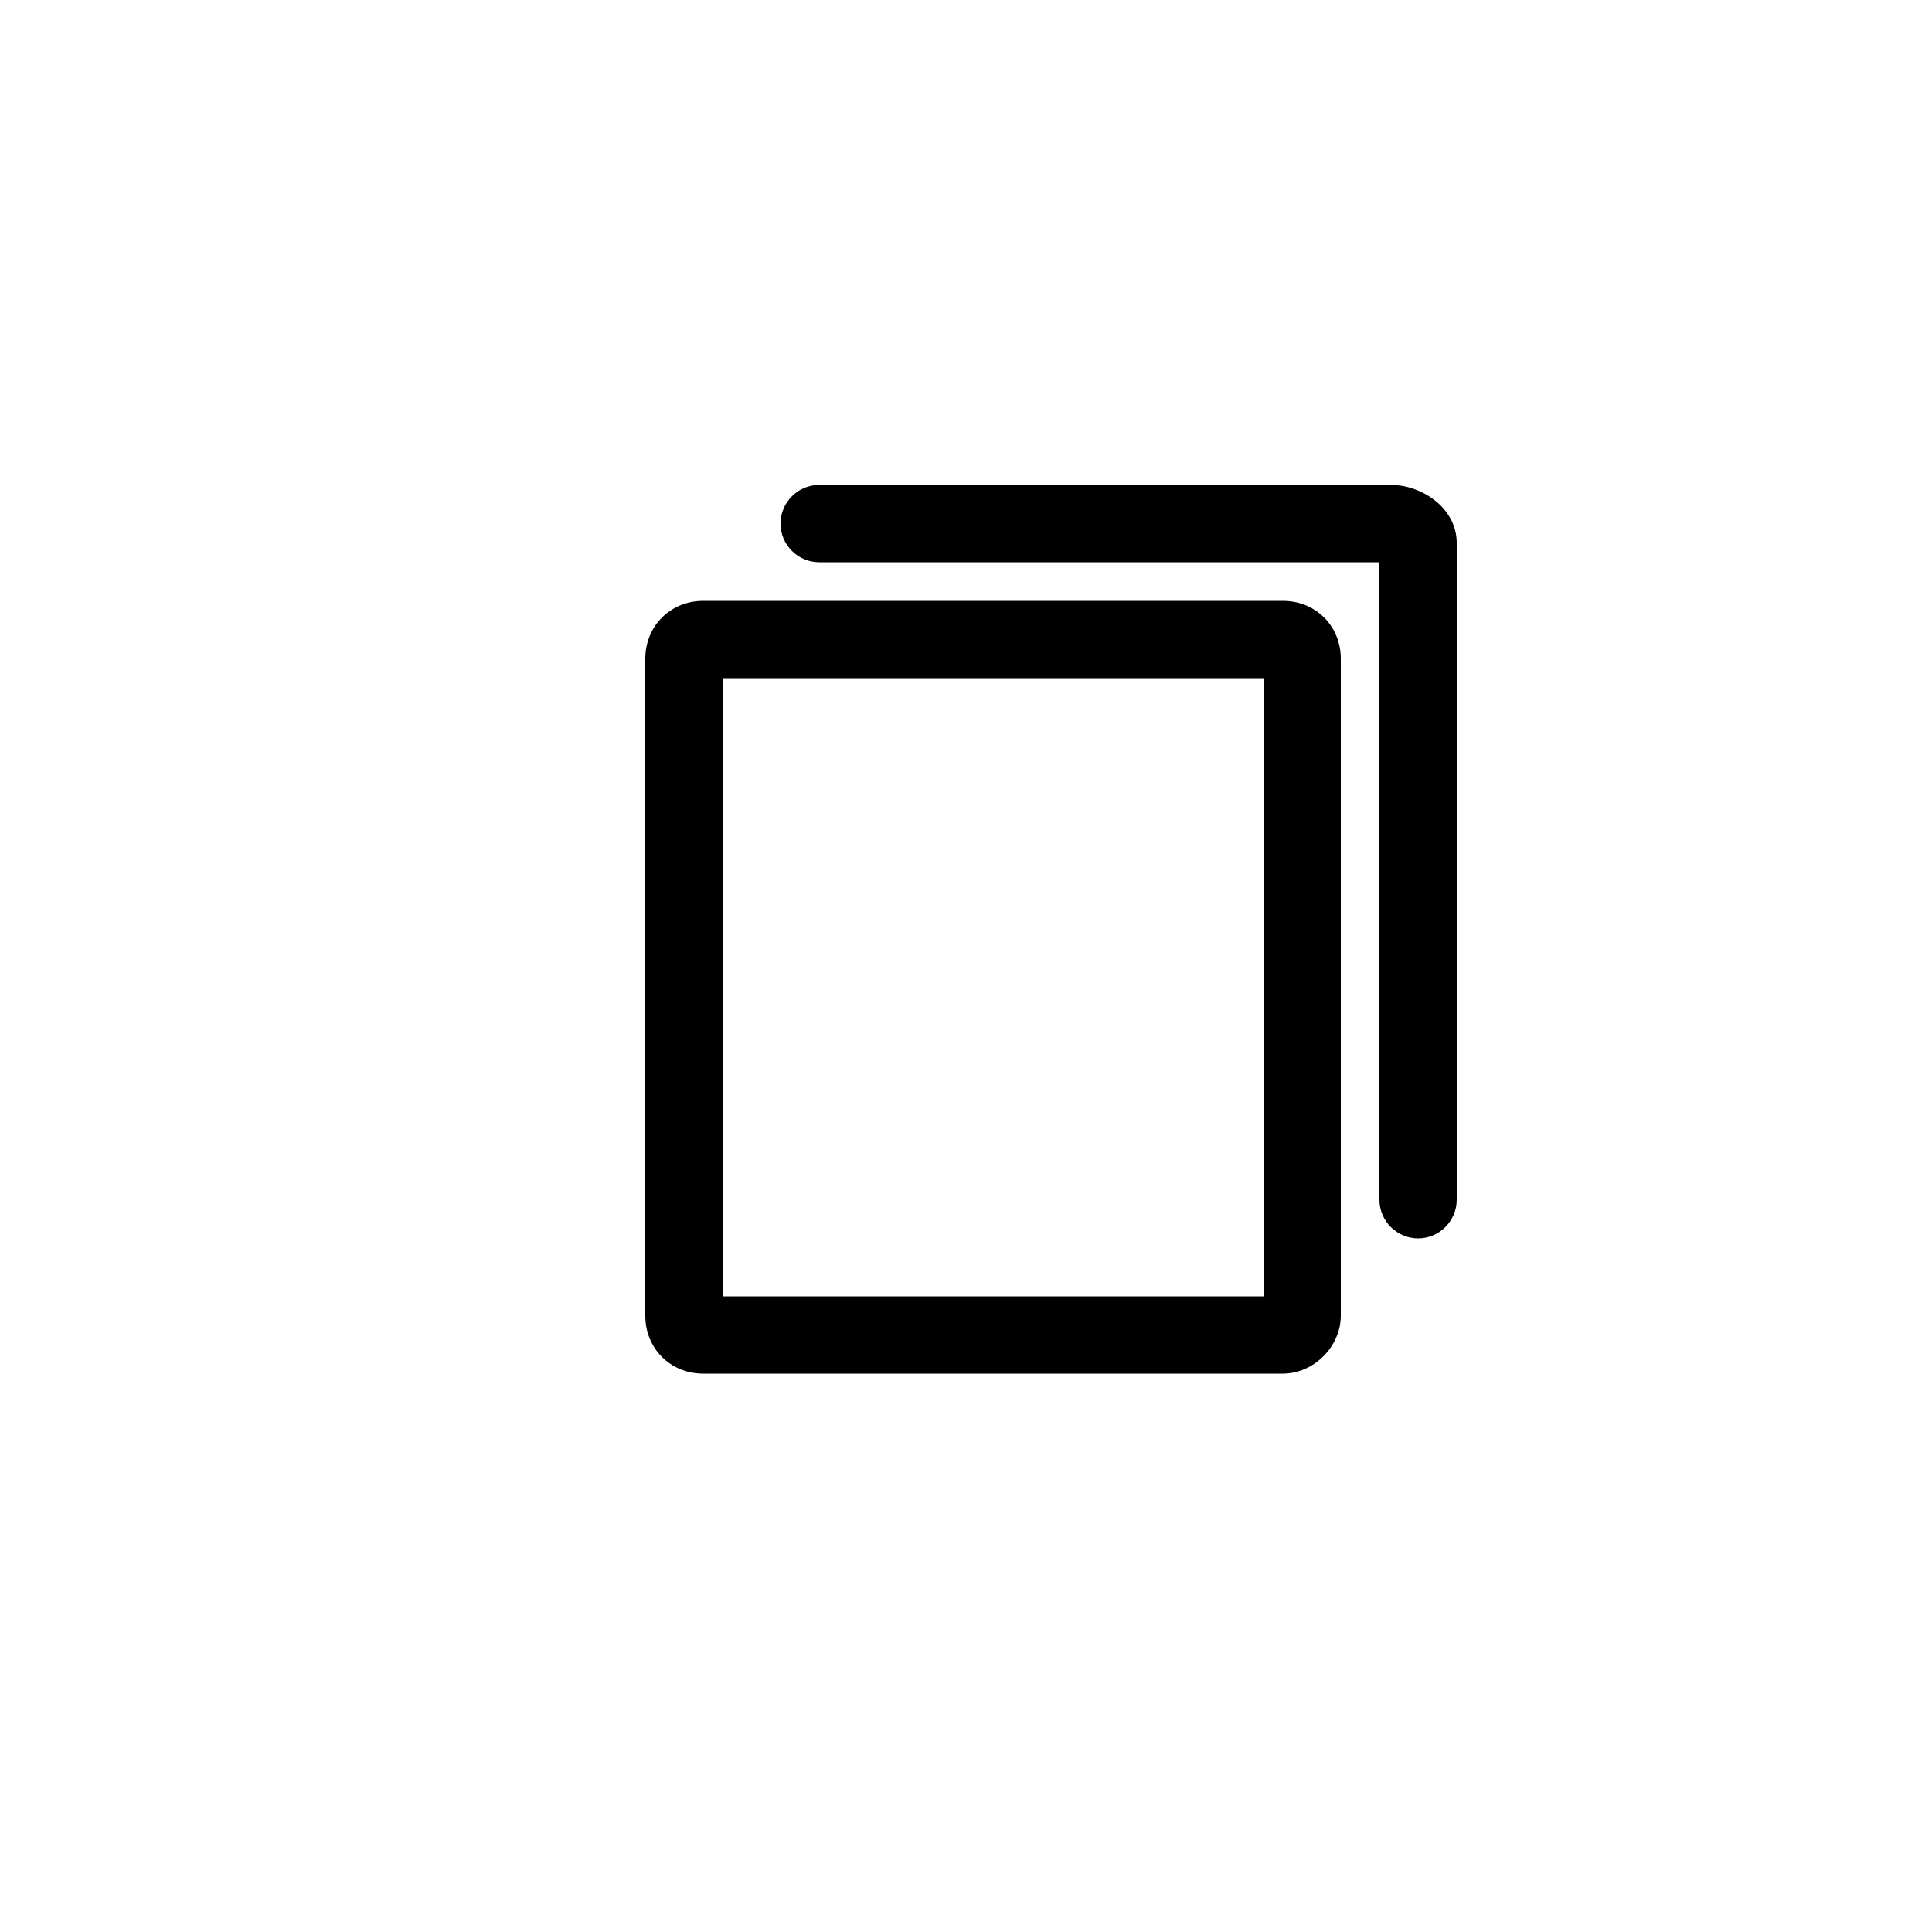
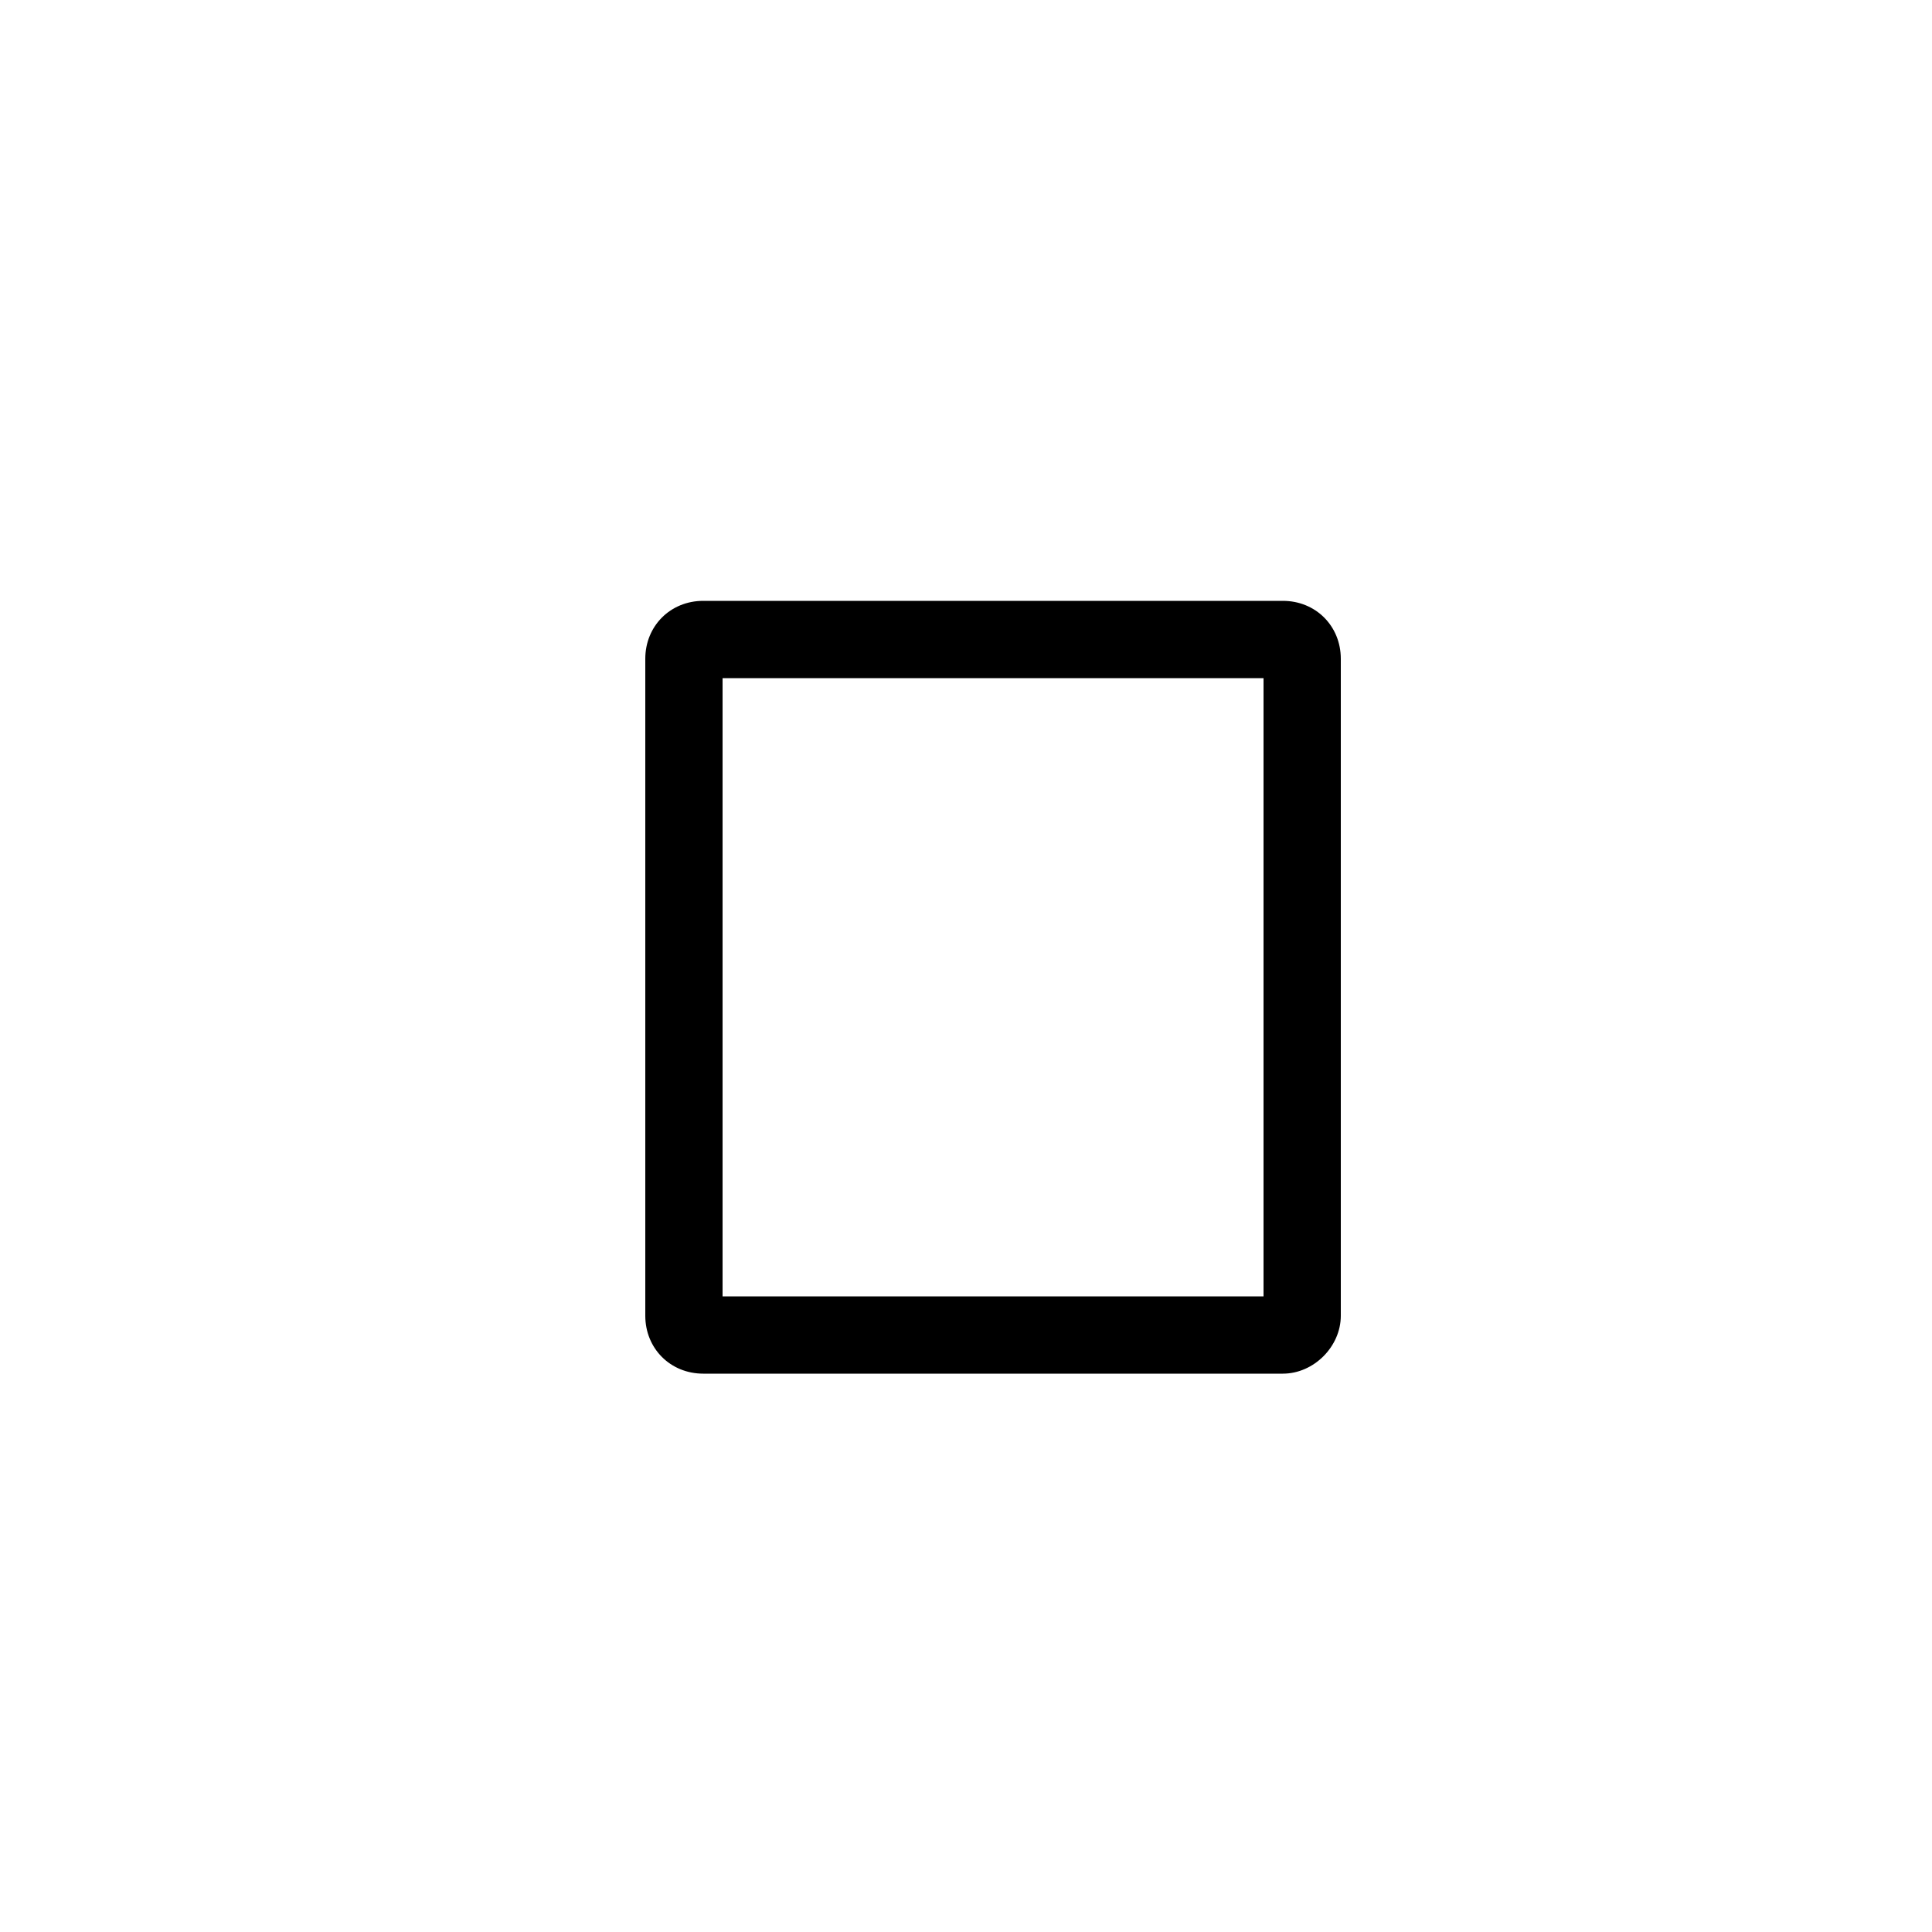
<svg xmlns="http://www.w3.org/2000/svg" id="Livello_1" style="enable-background:new 0 0 100 100;" version="1.1" viewBox="0 0 100 100" xml:space="preserve">
  <path d="M66.4,71.1h-30c-1.7,0-3-1.3-3-3v-34c0-1.7,1.3-3,3-3h30c1.7,0,3,1.3,3,3v34C69.4,69.7,68,71.1,66.4,71.1z M37.4,67.1h28  v-32h-28V67.1z" />
-   <path d="M73.4,64.1c-1.1,0-2-0.9-2-2v-33h-29c-1.1,0-2-0.9-2-2s0.9-2,2-2h29.6c1.6,0,3.4,1.2,3.4,3v34  C75.4,63.2,74.5,64.1,73.4,64.1z M71.9,29.1L71.9,29.1L71.9,29.1z" />
  <g />
  <g />
  <g />
  <g />
  <g />
  <g />
</svg>